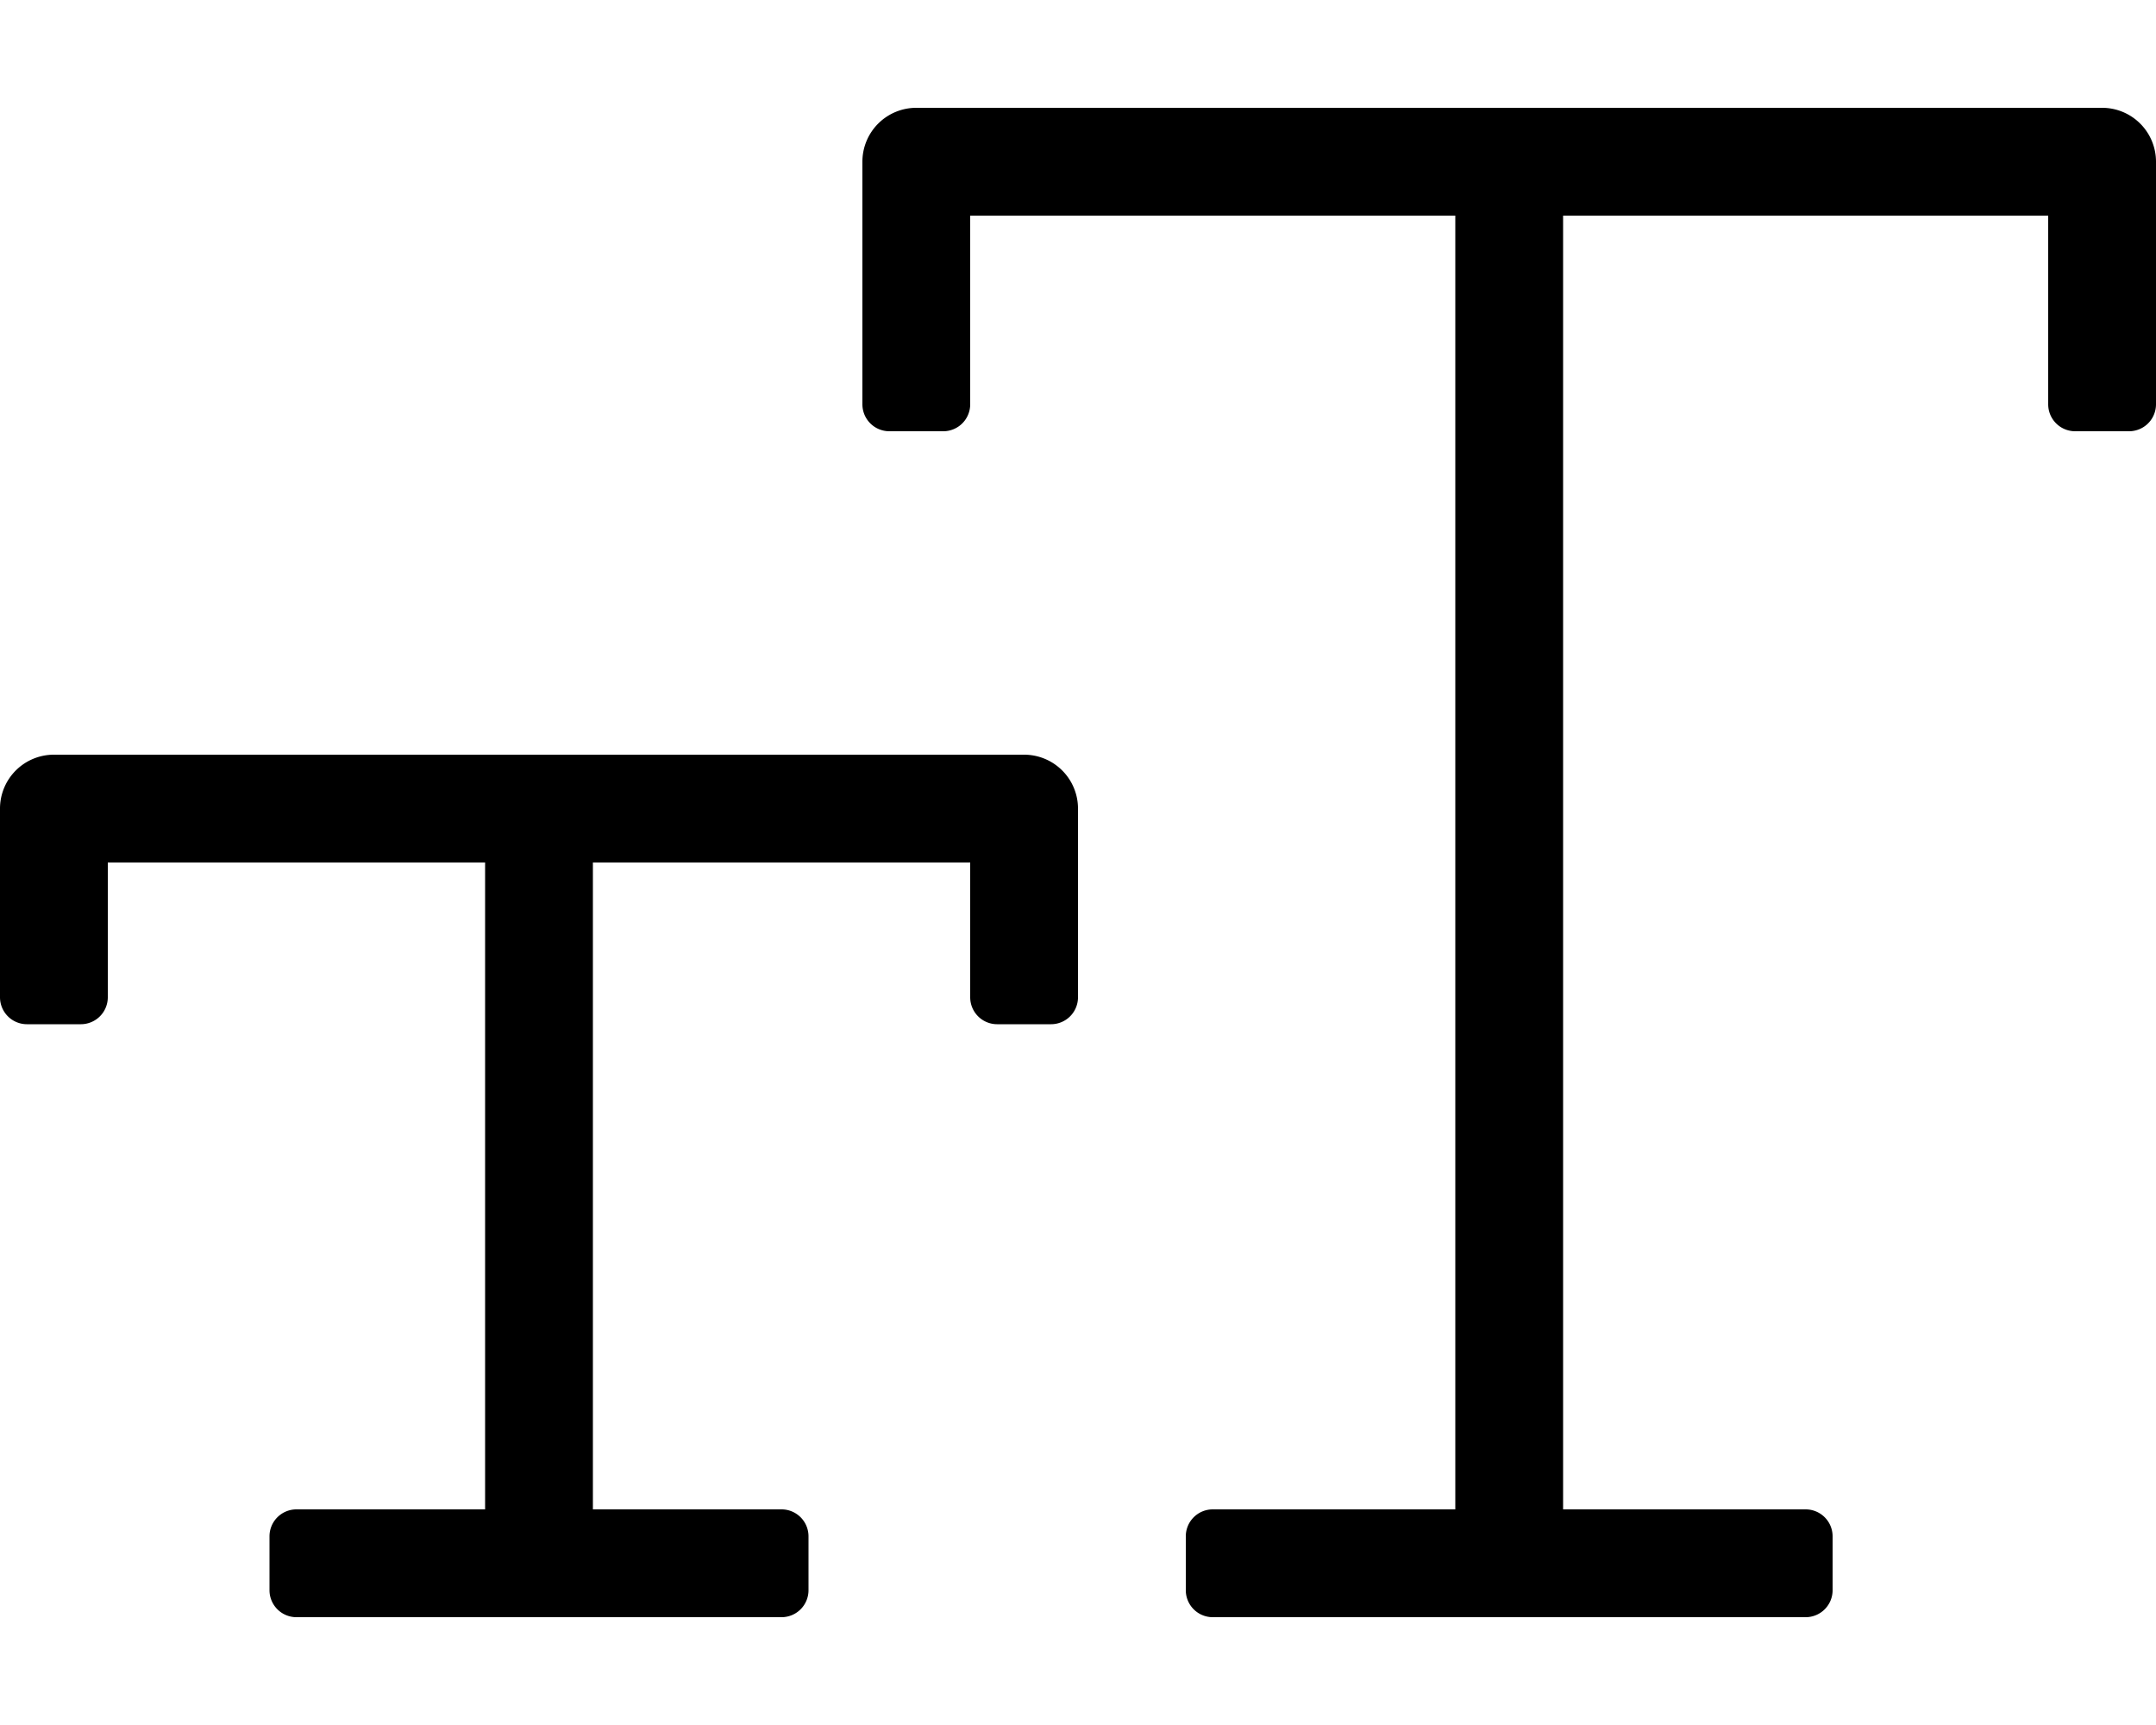
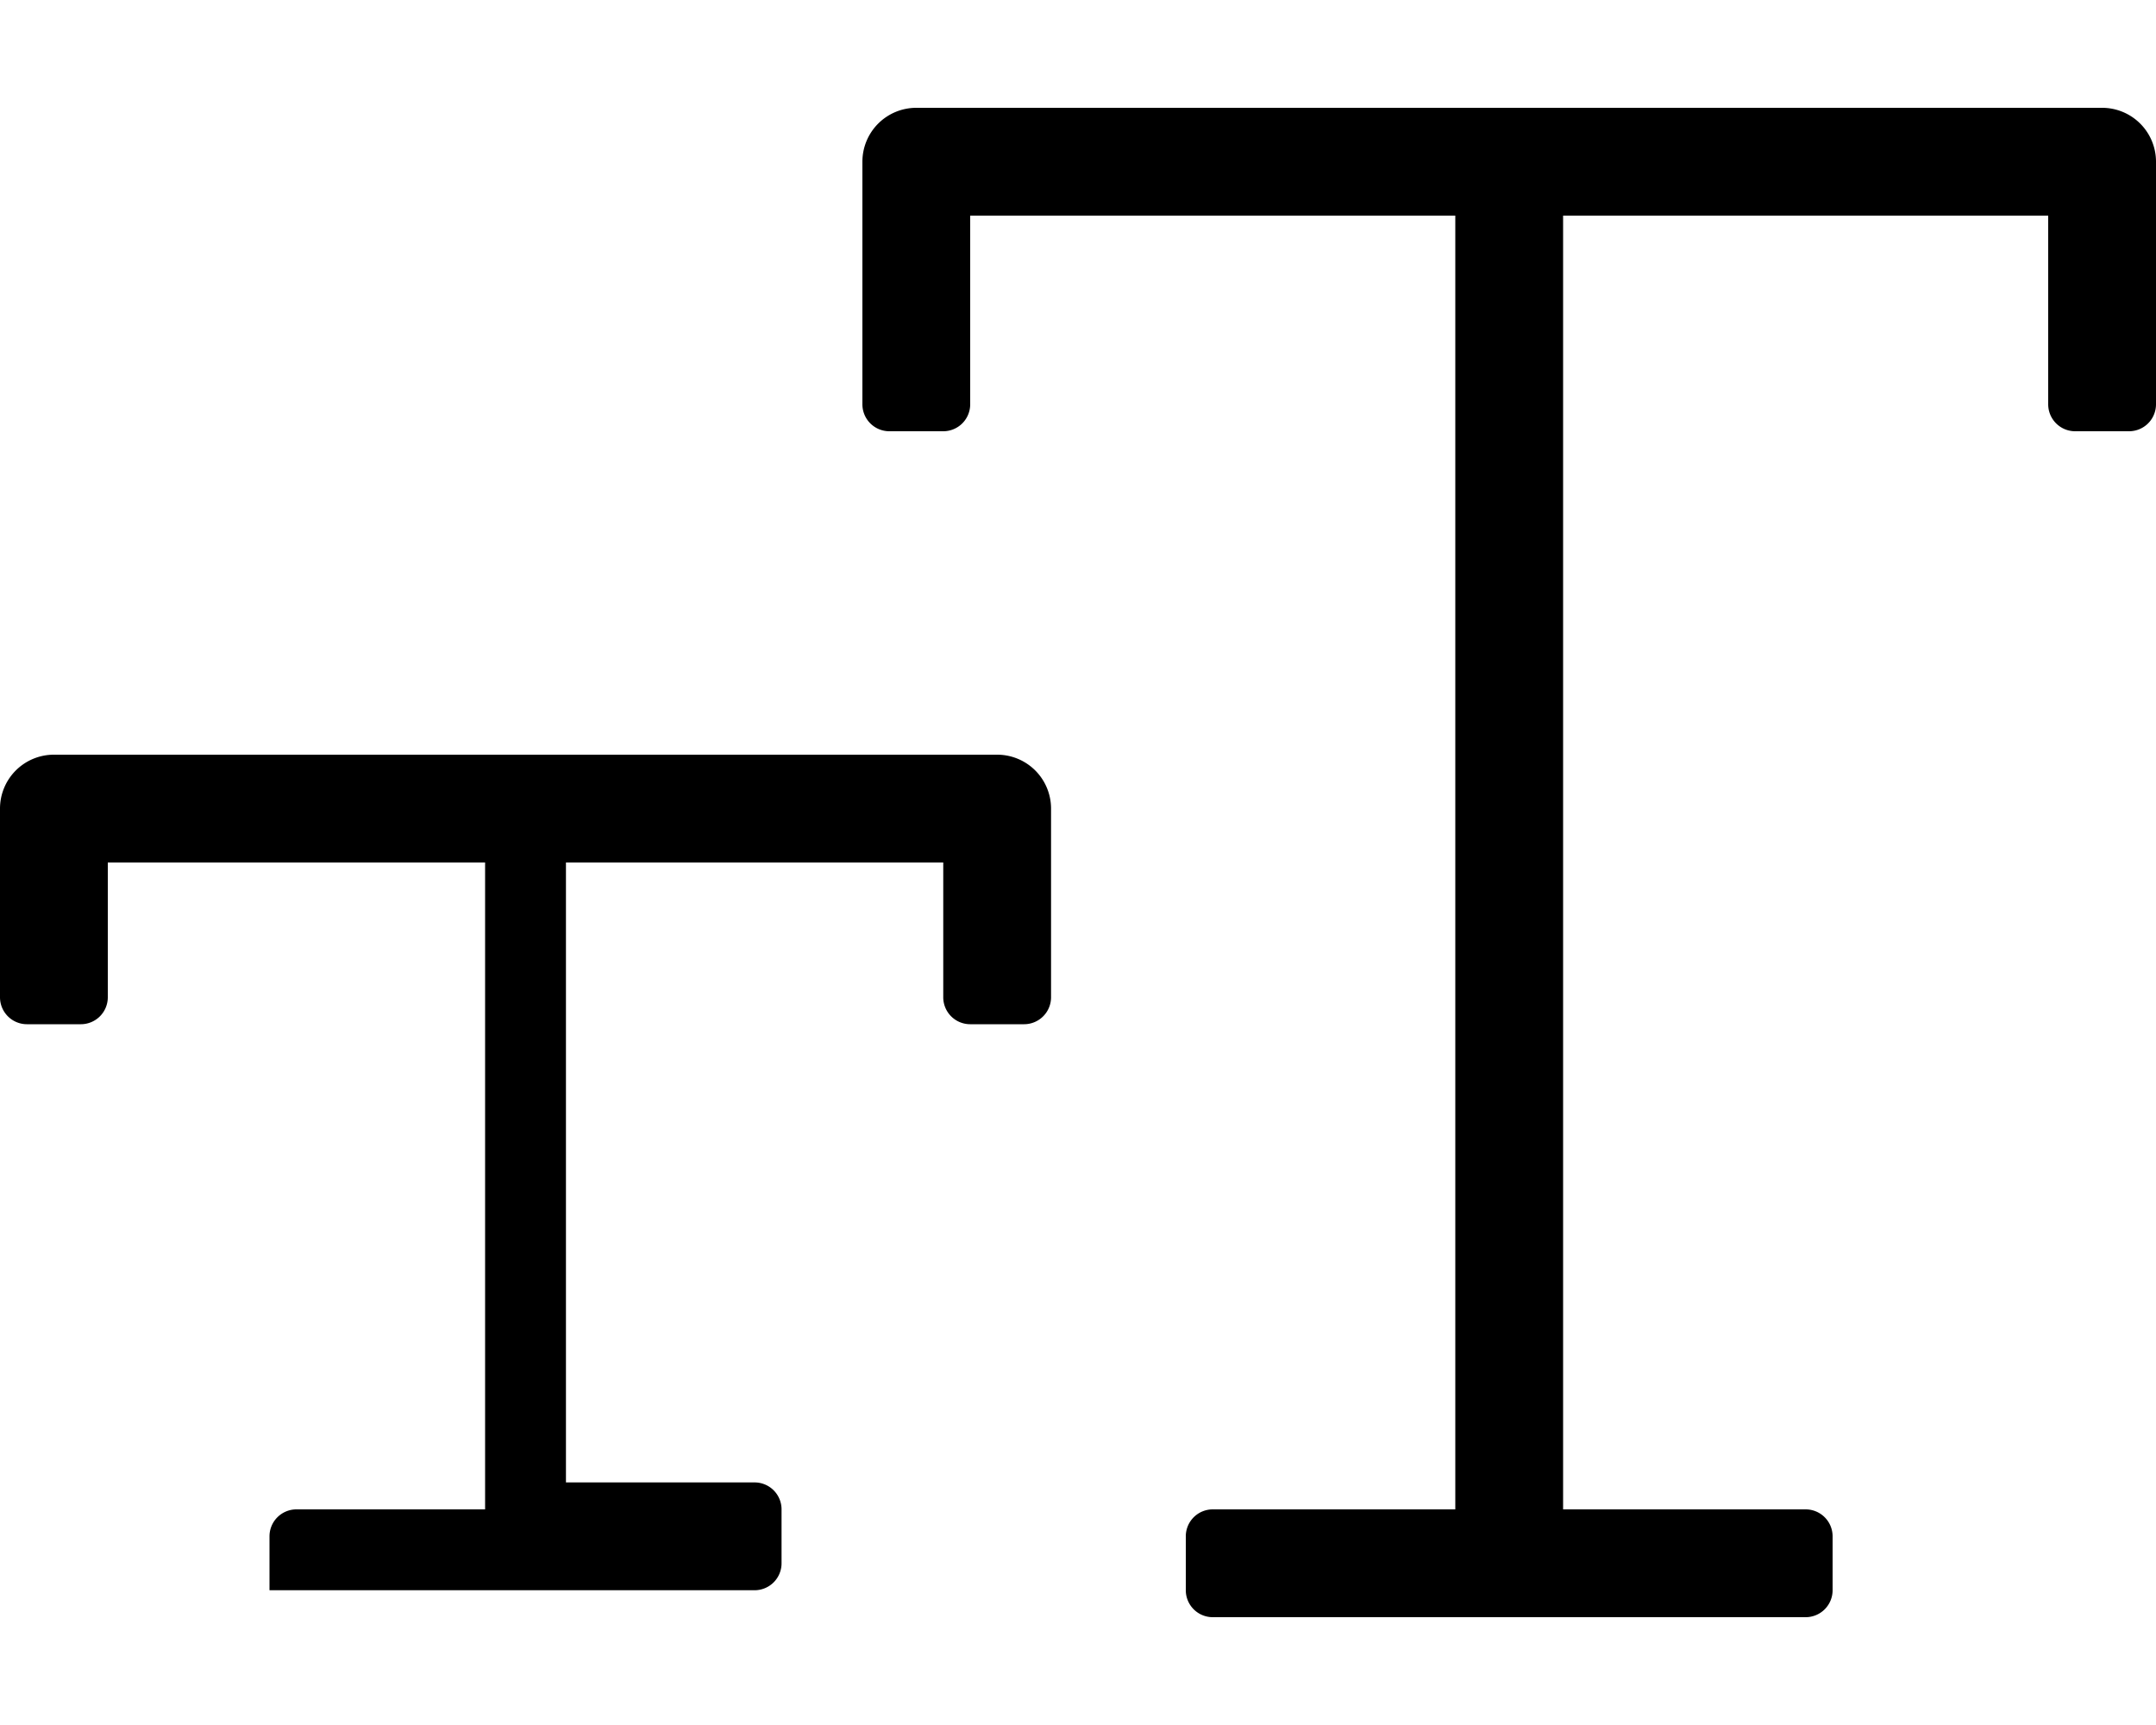
<svg xmlns="http://www.w3.org/2000/svg" viewBox="0 0 640 512">
-   <path d="M624 32H272a16 16 0 0 0-16 16v72a8 8 0 0 0 8 8h16a8 8 0 0 0 8-8V64h144v384h-72a8 8 0 0 0-8 8v16a8 8 0 0 0 8 8h176a8 8 0 0 0 8-8v-16a8 8 0 0 0-8-8h-72V64h144v56a8 8 0 0 0 8 8h16a8 8 0 0 0 8-8V48a16 16 0 0 0-16-16zM304 224H16a16 16 0 0 0-16 16v56a8 8 0 0 0 8 8h16a8 8 0 0 0 8-8v-40h112v192H88a8 8 0 0 0-8 8v16a8 8 0 0 0 8 8h144a8 8 0 0 0 8-8v-16a8 8 0 0 0-8-8h-56V256h112v40a8 8 0 0 0 8 8h16a8 8 0 0 0 8-8v-56a16 16 0 0 0-16-16z" />
+   <path d="M624 32H272a16 16 0 0 0-16 16v72a8 8 0 0 0 8 8h16a8 8 0 0 0 8-8V64h144v384h-72a8 8 0 0 0-8 8v16a8 8 0 0 0 8 8h176a8 8 0 0 0 8-8v-16a8 8 0 0 0-8-8h-72V64h144v56a8 8 0 0 0 8 8h16a8 8 0 0 0 8-8V48a16 16 0 0 0-16-16zM304 224H16a16 16 0 0 0-16 16v56a8 8 0 0 0 8 8h16a8 8 0 0 0 8-8v-40h112v192H88a8 8 0 0 0-8 8v16h144a8 8 0 0 0 8-8v-16a8 8 0 0 0-8-8h-56V256h112v40a8 8 0 0 0 8 8h16a8 8 0 0 0 8-8v-56a16 16 0 0 0-16-16z" />
</svg>